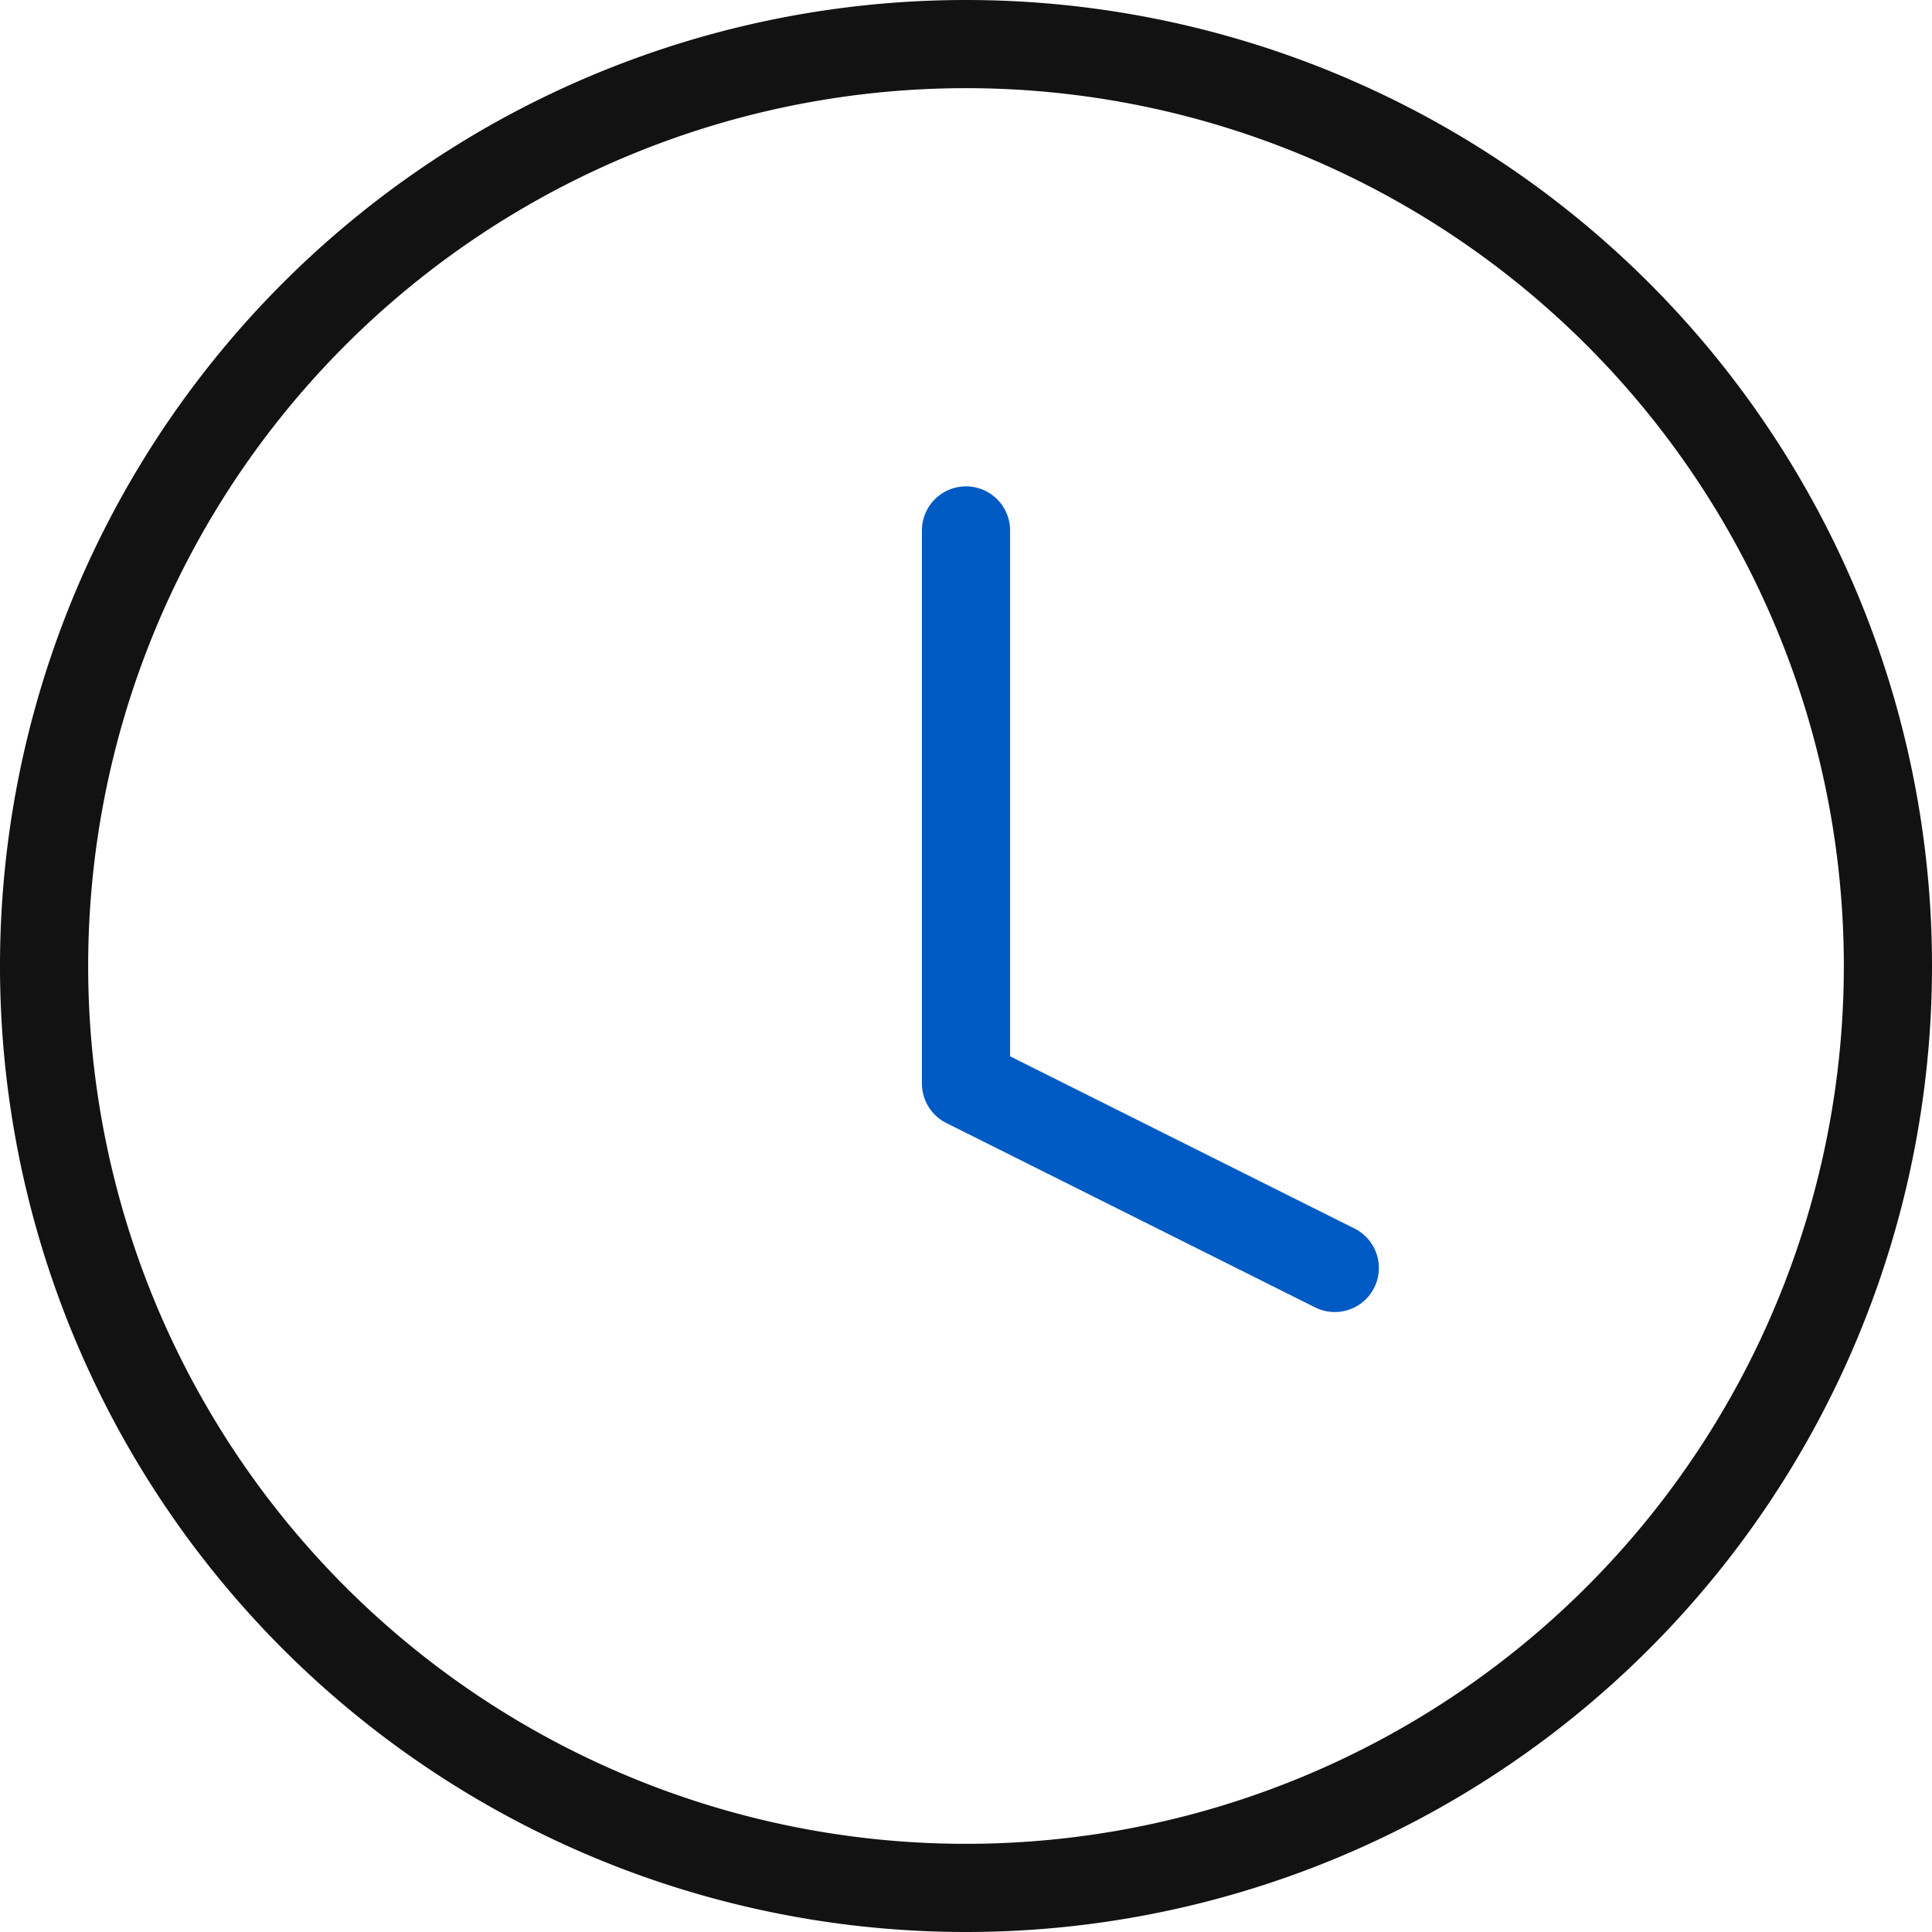
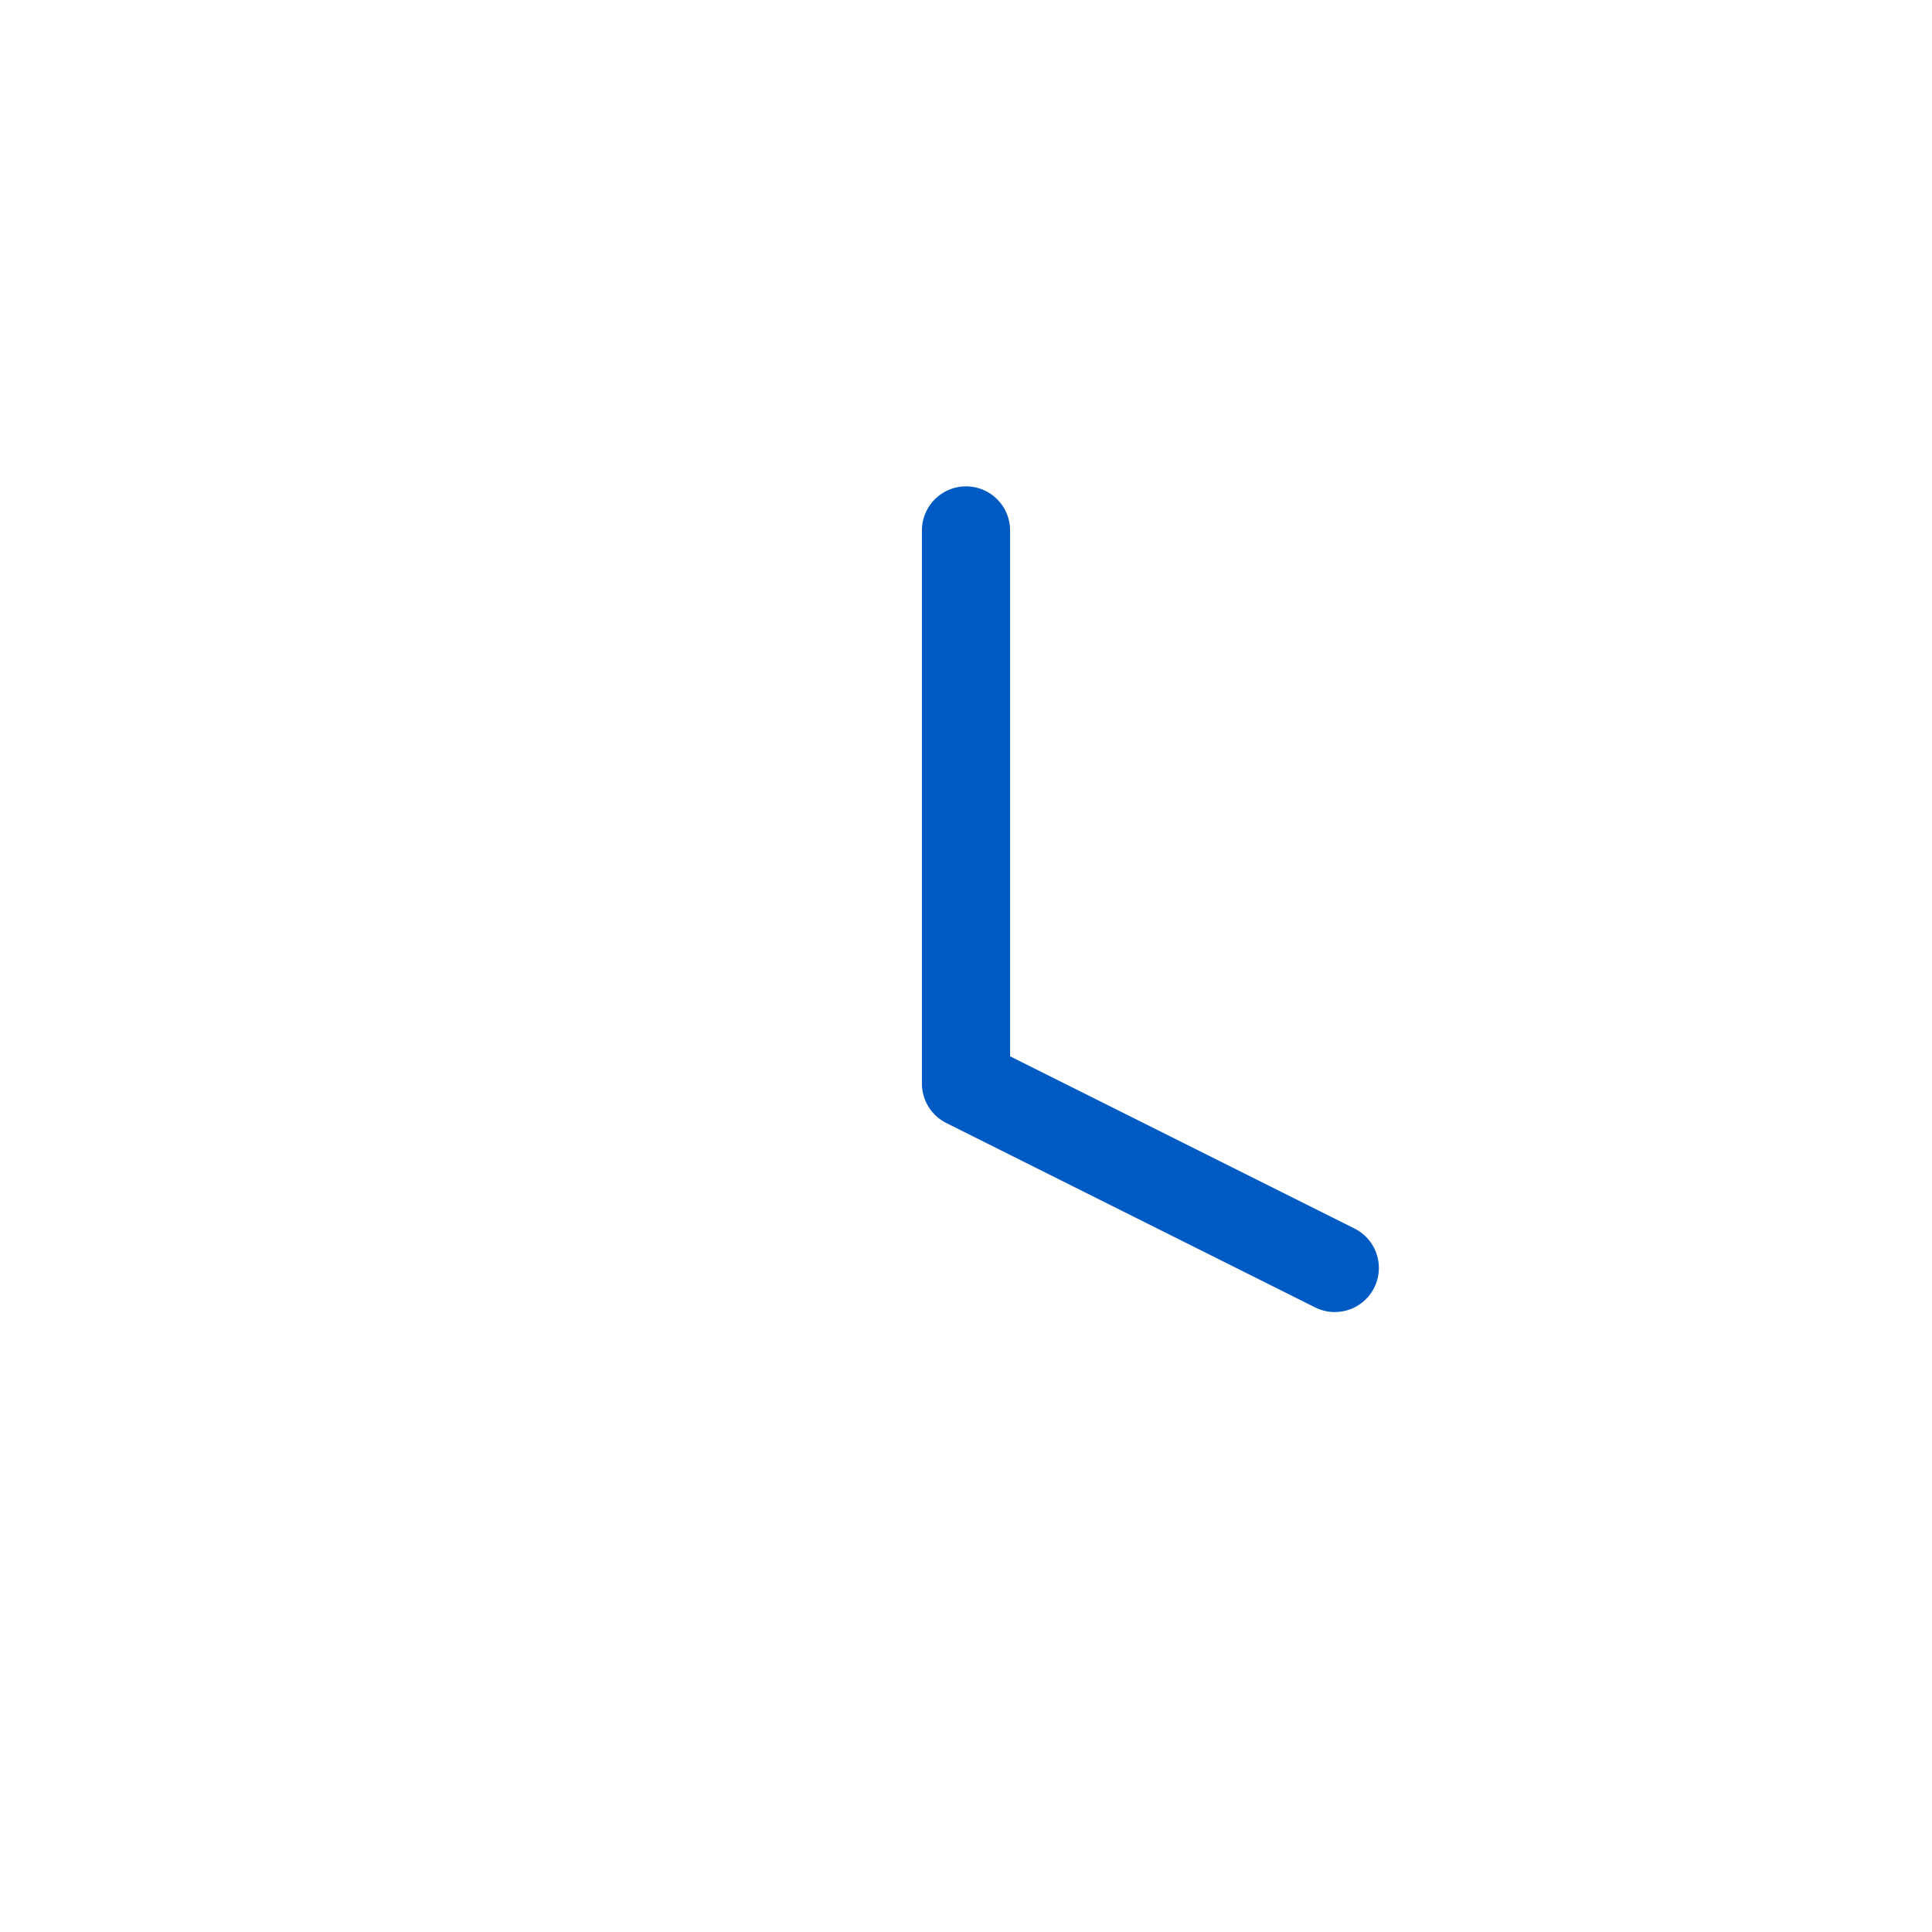
<svg xmlns="http://www.w3.org/2000/svg" width="32.868" height="32.868" viewBox="0 0 32.868 32.868">
  <g id="Icon_feather-clock" data-name="Icon feather-clock" transform="translate(-2.25 -2.25)">
-     <path id="Path_9238" data-name="Path 9238" d="M34.368,18.684A15.684,15.684,0,1,1,18.684,3,15.684,15.684,0,0,1,34.368,18.684Z" transform="translate(0 0)" fill="none" stroke="#121212" stroke-linecap="round" stroke-linejoin="round" stroke-width="1.5" />
    <path id="Path_9239" data-name="Path 9239" d="M18,9v9.41l6.274,3.137" transform="translate(0.684 2.274)" fill="none" stroke="#005ac3" stroke-linecap="round" stroke-linejoin="round" stroke-width="1.5" />
  </g>
</svg>